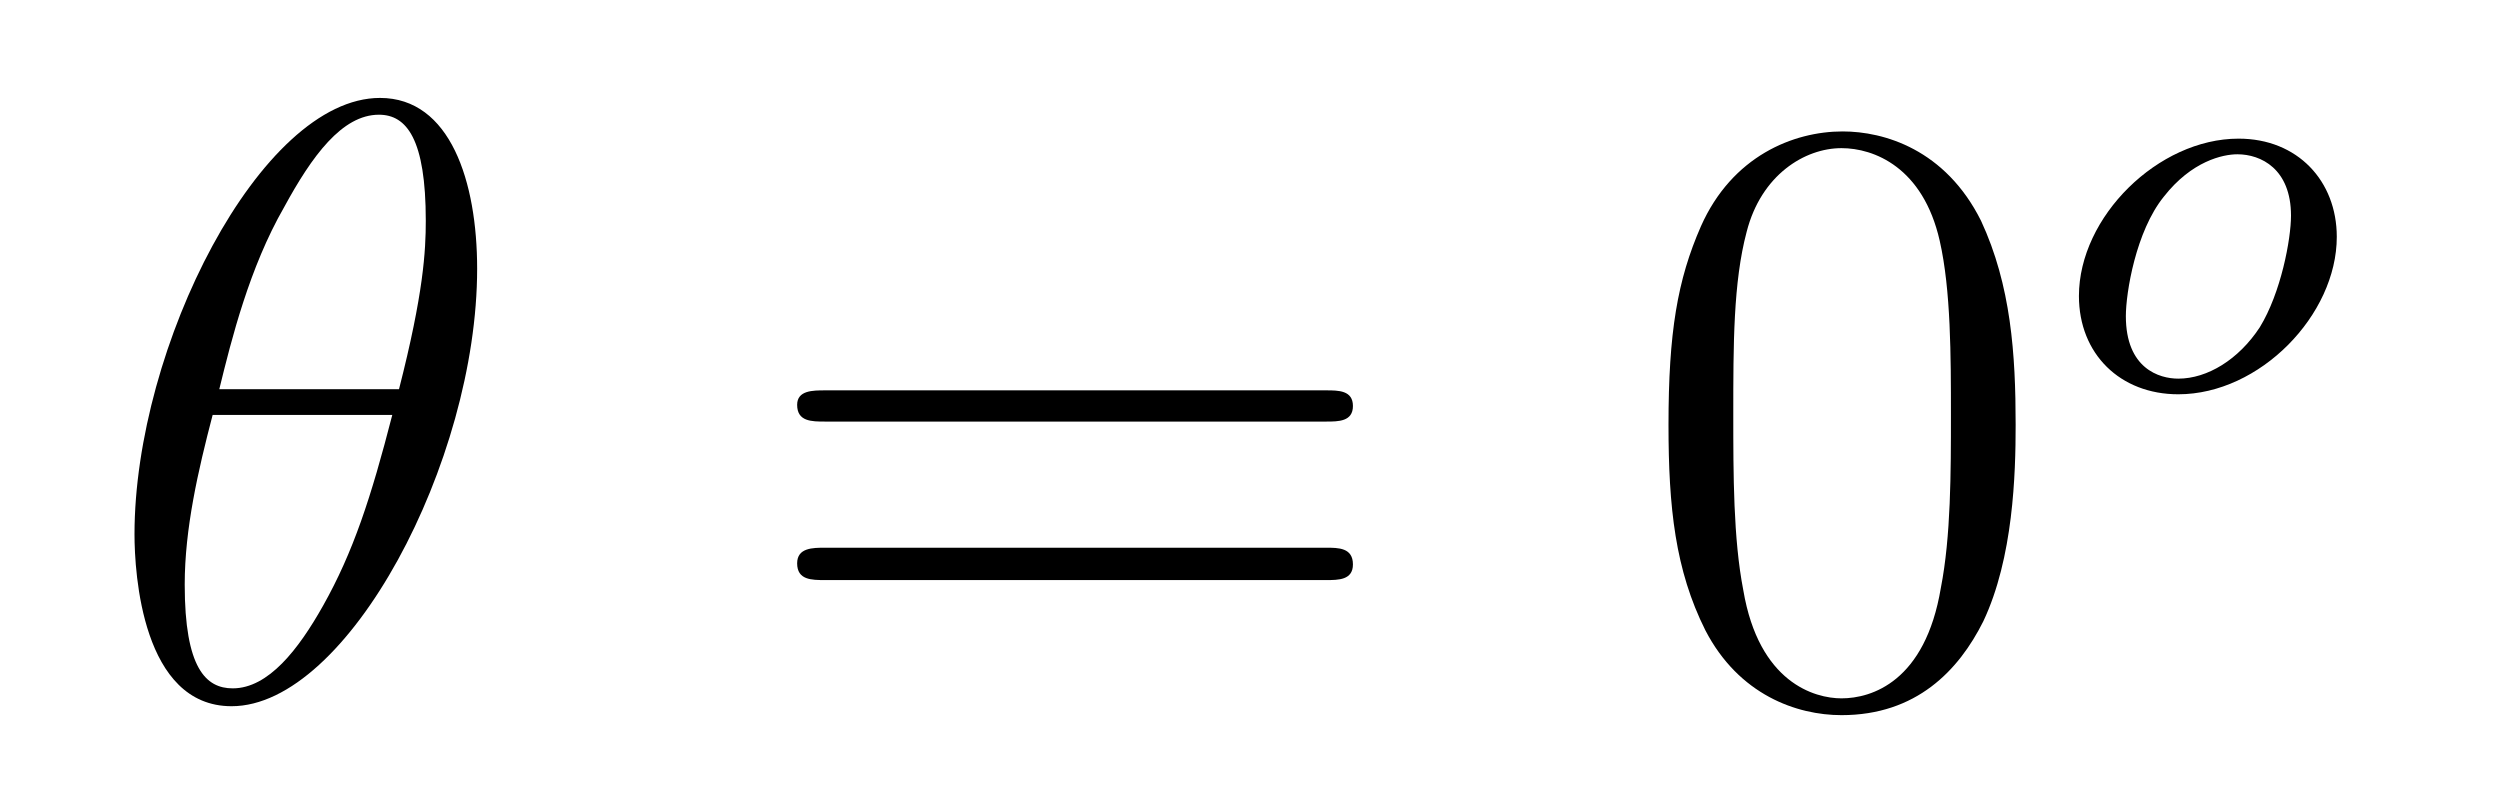
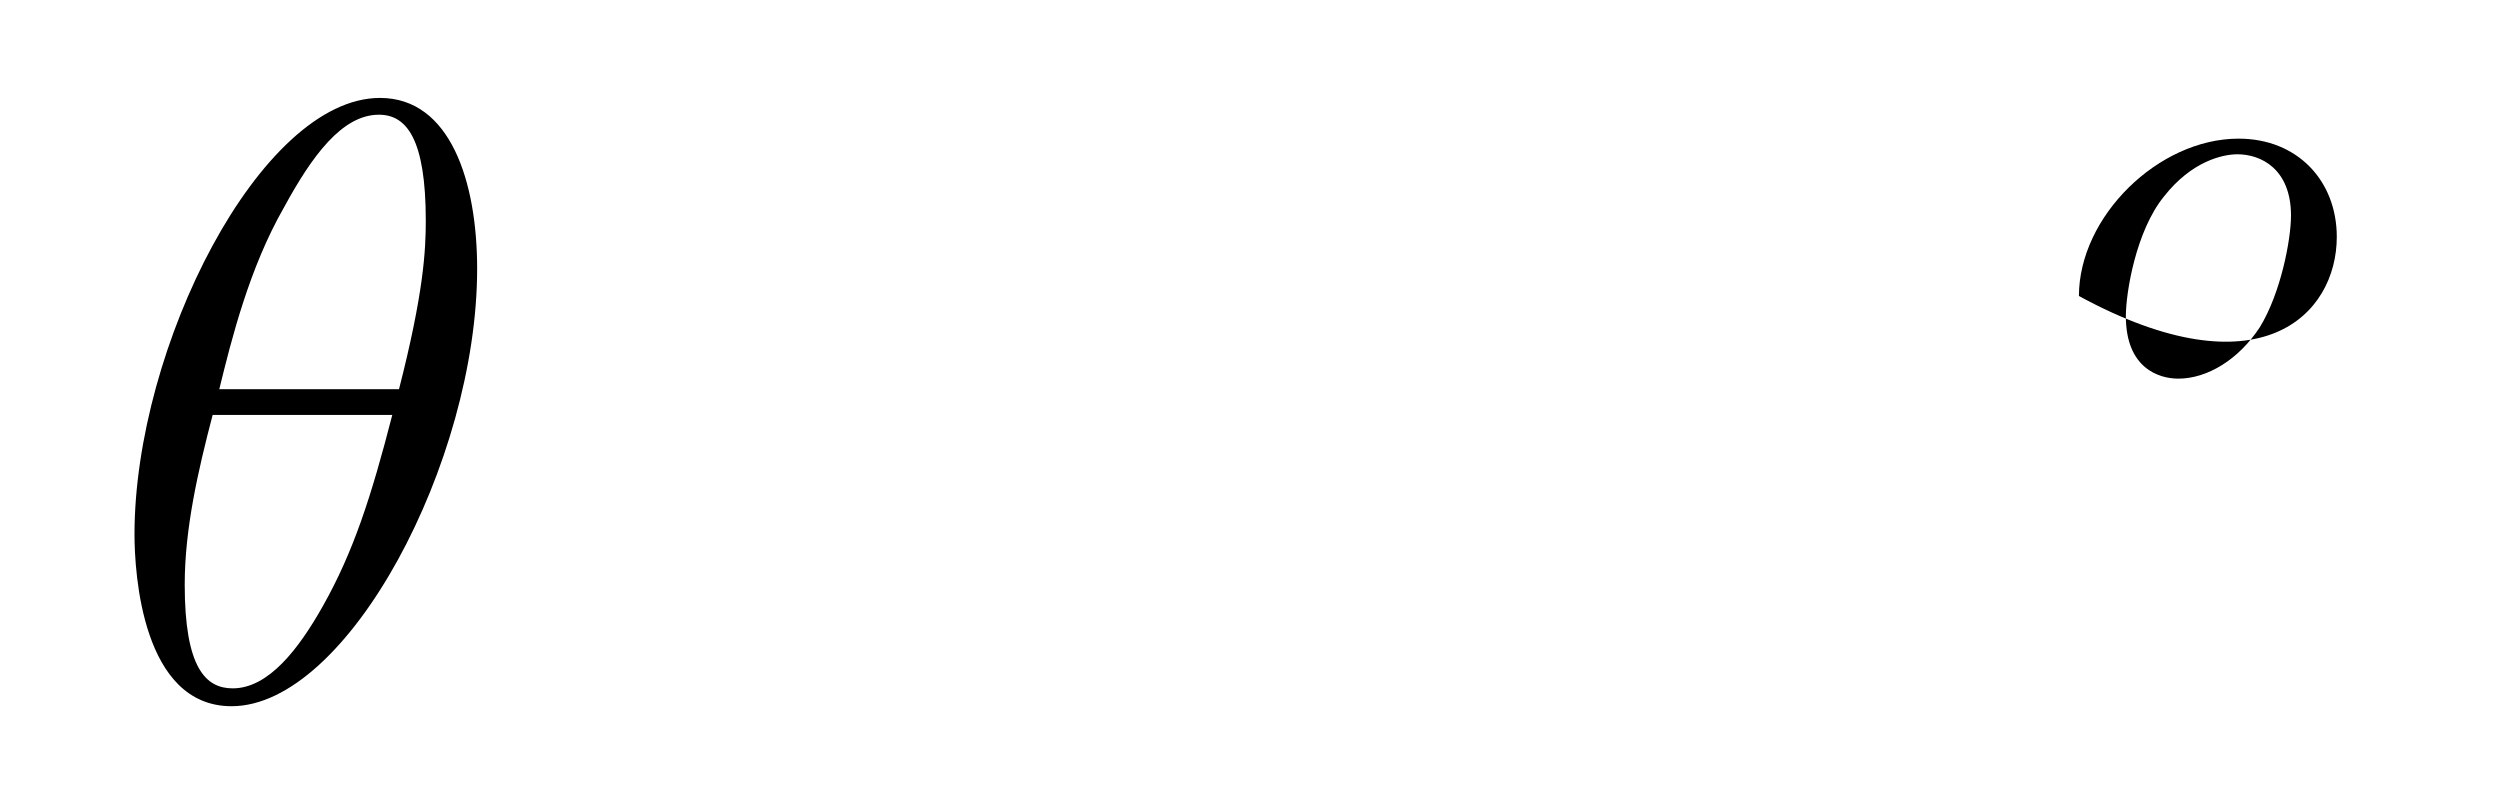
<svg xmlns="http://www.w3.org/2000/svg" height="11pt" version="1.1" viewBox="0 -11 35 11" width="35pt">
  <g id="page1">
    <g transform="matrix(1 0 0 1 -127 653)">
      <path d="M133.68 -660.238C133.68 -661.457 133.305 -662.629 132.32 -662.629C130.648 -662.629 128.883 -659.145 128.883 -656.52C128.883 -655.973 128.992 -654.113 130.242 -654.113C131.867 -654.113 133.68 -657.535 133.68 -660.238ZM130.07 -658.551C130.242 -659.254 130.492 -660.254 130.977 -661.098C131.367 -661.816 131.789 -662.394 132.305 -662.394C132.695 -662.394 132.961 -662.051 132.961 -660.91C132.961 -660.488 132.93 -659.895 132.586 -658.551H130.07ZM132.492 -658.191C132.195 -657.035 131.945 -656.27 131.523 -655.52C131.18 -654.91 130.758 -654.363 130.258 -654.363C129.883 -654.363 129.586 -654.645 129.586 -655.816C129.586 -656.598 129.773 -657.41 129.977 -658.191H132.492ZM133.797 -654.238" fill-rule="evenodd" />
-       <path d="M145.566 -658.098C145.738 -658.098 145.941 -658.098 145.941 -658.316C145.941 -658.535 145.738 -658.535 145.566 -658.535H138.551C138.379 -658.535 138.16 -658.535 138.16 -658.332C138.16 -658.098 138.363 -658.098 138.551 -658.098H145.566ZM145.566 -655.879C145.738 -655.879 145.941 -655.879 145.941 -656.098C145.941 -656.332 145.738 -656.332 145.566 -656.332H138.551C138.379 -656.332 138.16 -656.332 138.16 -656.113C138.16 -655.879 138.363 -655.879 138.551 -655.879H145.566ZM146.637 -654.238" fill-rule="evenodd" />
-       <path d="M155.219 -658.051C155.219 -659.035 155.156 -660.004 154.734 -660.91C154.234 -661.91 153.375 -662.16 152.797 -662.16C152.109 -662.16 151.25 -661.816 150.813 -660.832C150.484 -660.082 150.359 -659.348 150.359 -658.051C150.359 -656.895 150.453 -656.019 150.875 -655.176C151.344 -654.27 152.156 -653.988 152.781 -653.988C153.828 -653.988 154.422 -654.613 154.766 -655.301C155.187 -656.191 155.219 -657.363 155.219 -658.051ZM152.781 -654.223C152.406 -654.223 151.625 -654.441 151.406 -655.738C151.266 -656.457 151.266 -657.363 151.266 -658.191C151.266 -659.176 151.266 -660.051 151.453 -660.754C151.656 -661.551 152.266 -661.926 152.781 -661.926C153.234 -661.926 153.922 -661.66 154.156 -660.629C154.313 -659.941 154.313 -659.004 154.313 -658.191C154.313 -657.395 154.313 -656.488 154.172 -655.77C153.953 -654.457 153.203 -654.223 152.781 -654.223ZM155.754 -654.238" fill-rule="evenodd" />
-       <path d="M159.715 -660.684C159.715 -661.465 159.168 -662.059 158.34 -662.059C157.215 -662.059 156.105 -660.965 156.105 -659.856C156.105 -659.043 156.684 -658.48 157.496 -658.48C158.637 -658.48 159.715 -659.59 159.715 -660.684ZM157.496 -658.699C157.23 -658.699 156.762 -658.84 156.762 -659.574C156.762 -659.902 156.902 -660.762 157.293 -661.246C157.684 -661.746 158.121 -661.84 158.324 -661.84C158.652 -661.84 159.074 -661.637 159.074 -660.981C159.074 -660.652 158.934 -659.902 158.637 -659.418C158.34 -658.965 157.902 -658.699 157.496 -658.699ZM159.84 -658.559" fill-rule="evenodd" />
+       <path d="M159.715 -660.684C159.715 -661.465 159.168 -662.059 158.34 -662.059C157.215 -662.059 156.105 -660.965 156.105 -659.856C158.637 -658.48 159.715 -659.59 159.715 -660.684ZM157.496 -658.699C157.23 -658.699 156.762 -658.84 156.762 -659.574C156.762 -659.902 156.902 -660.762 157.293 -661.246C157.684 -661.746 158.121 -661.84 158.324 -661.84C158.652 -661.84 159.074 -661.637 159.074 -660.981C159.074 -660.652 158.934 -659.902 158.637 -659.418C158.34 -658.965 157.902 -658.699 157.496 -658.699ZM159.84 -658.559" fill-rule="evenodd" />
    </g>
  </g>
</svg>